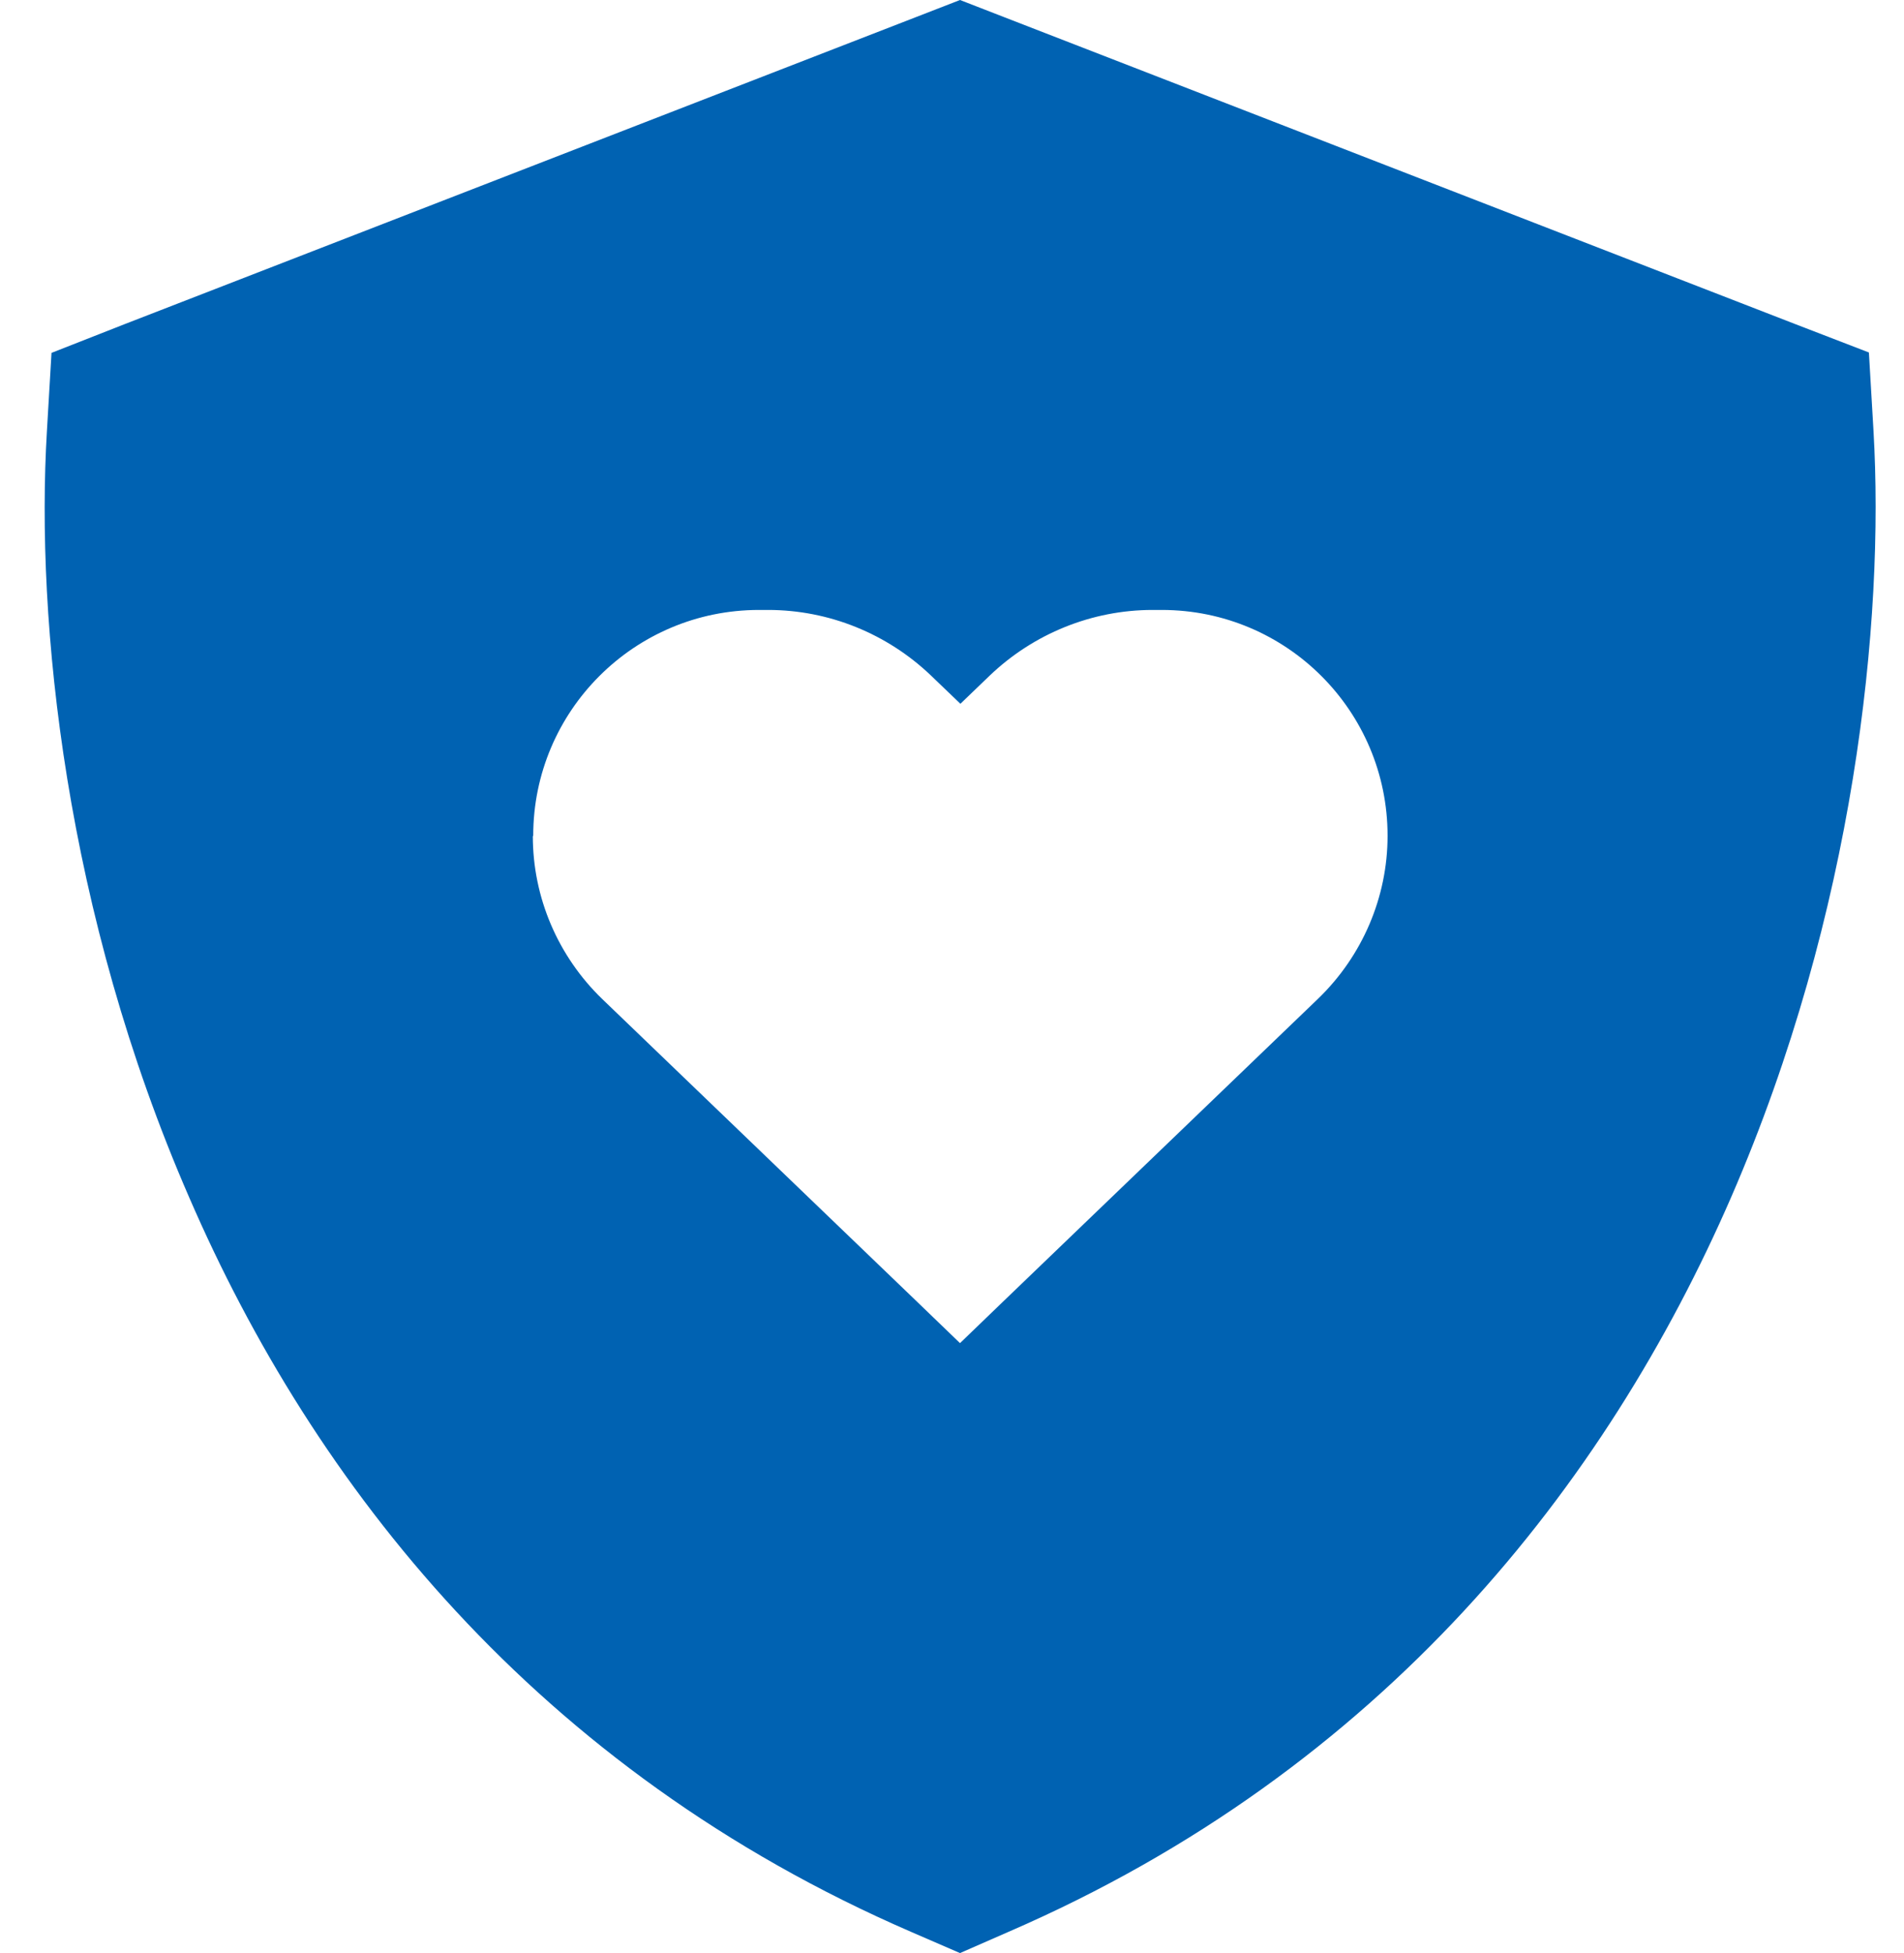
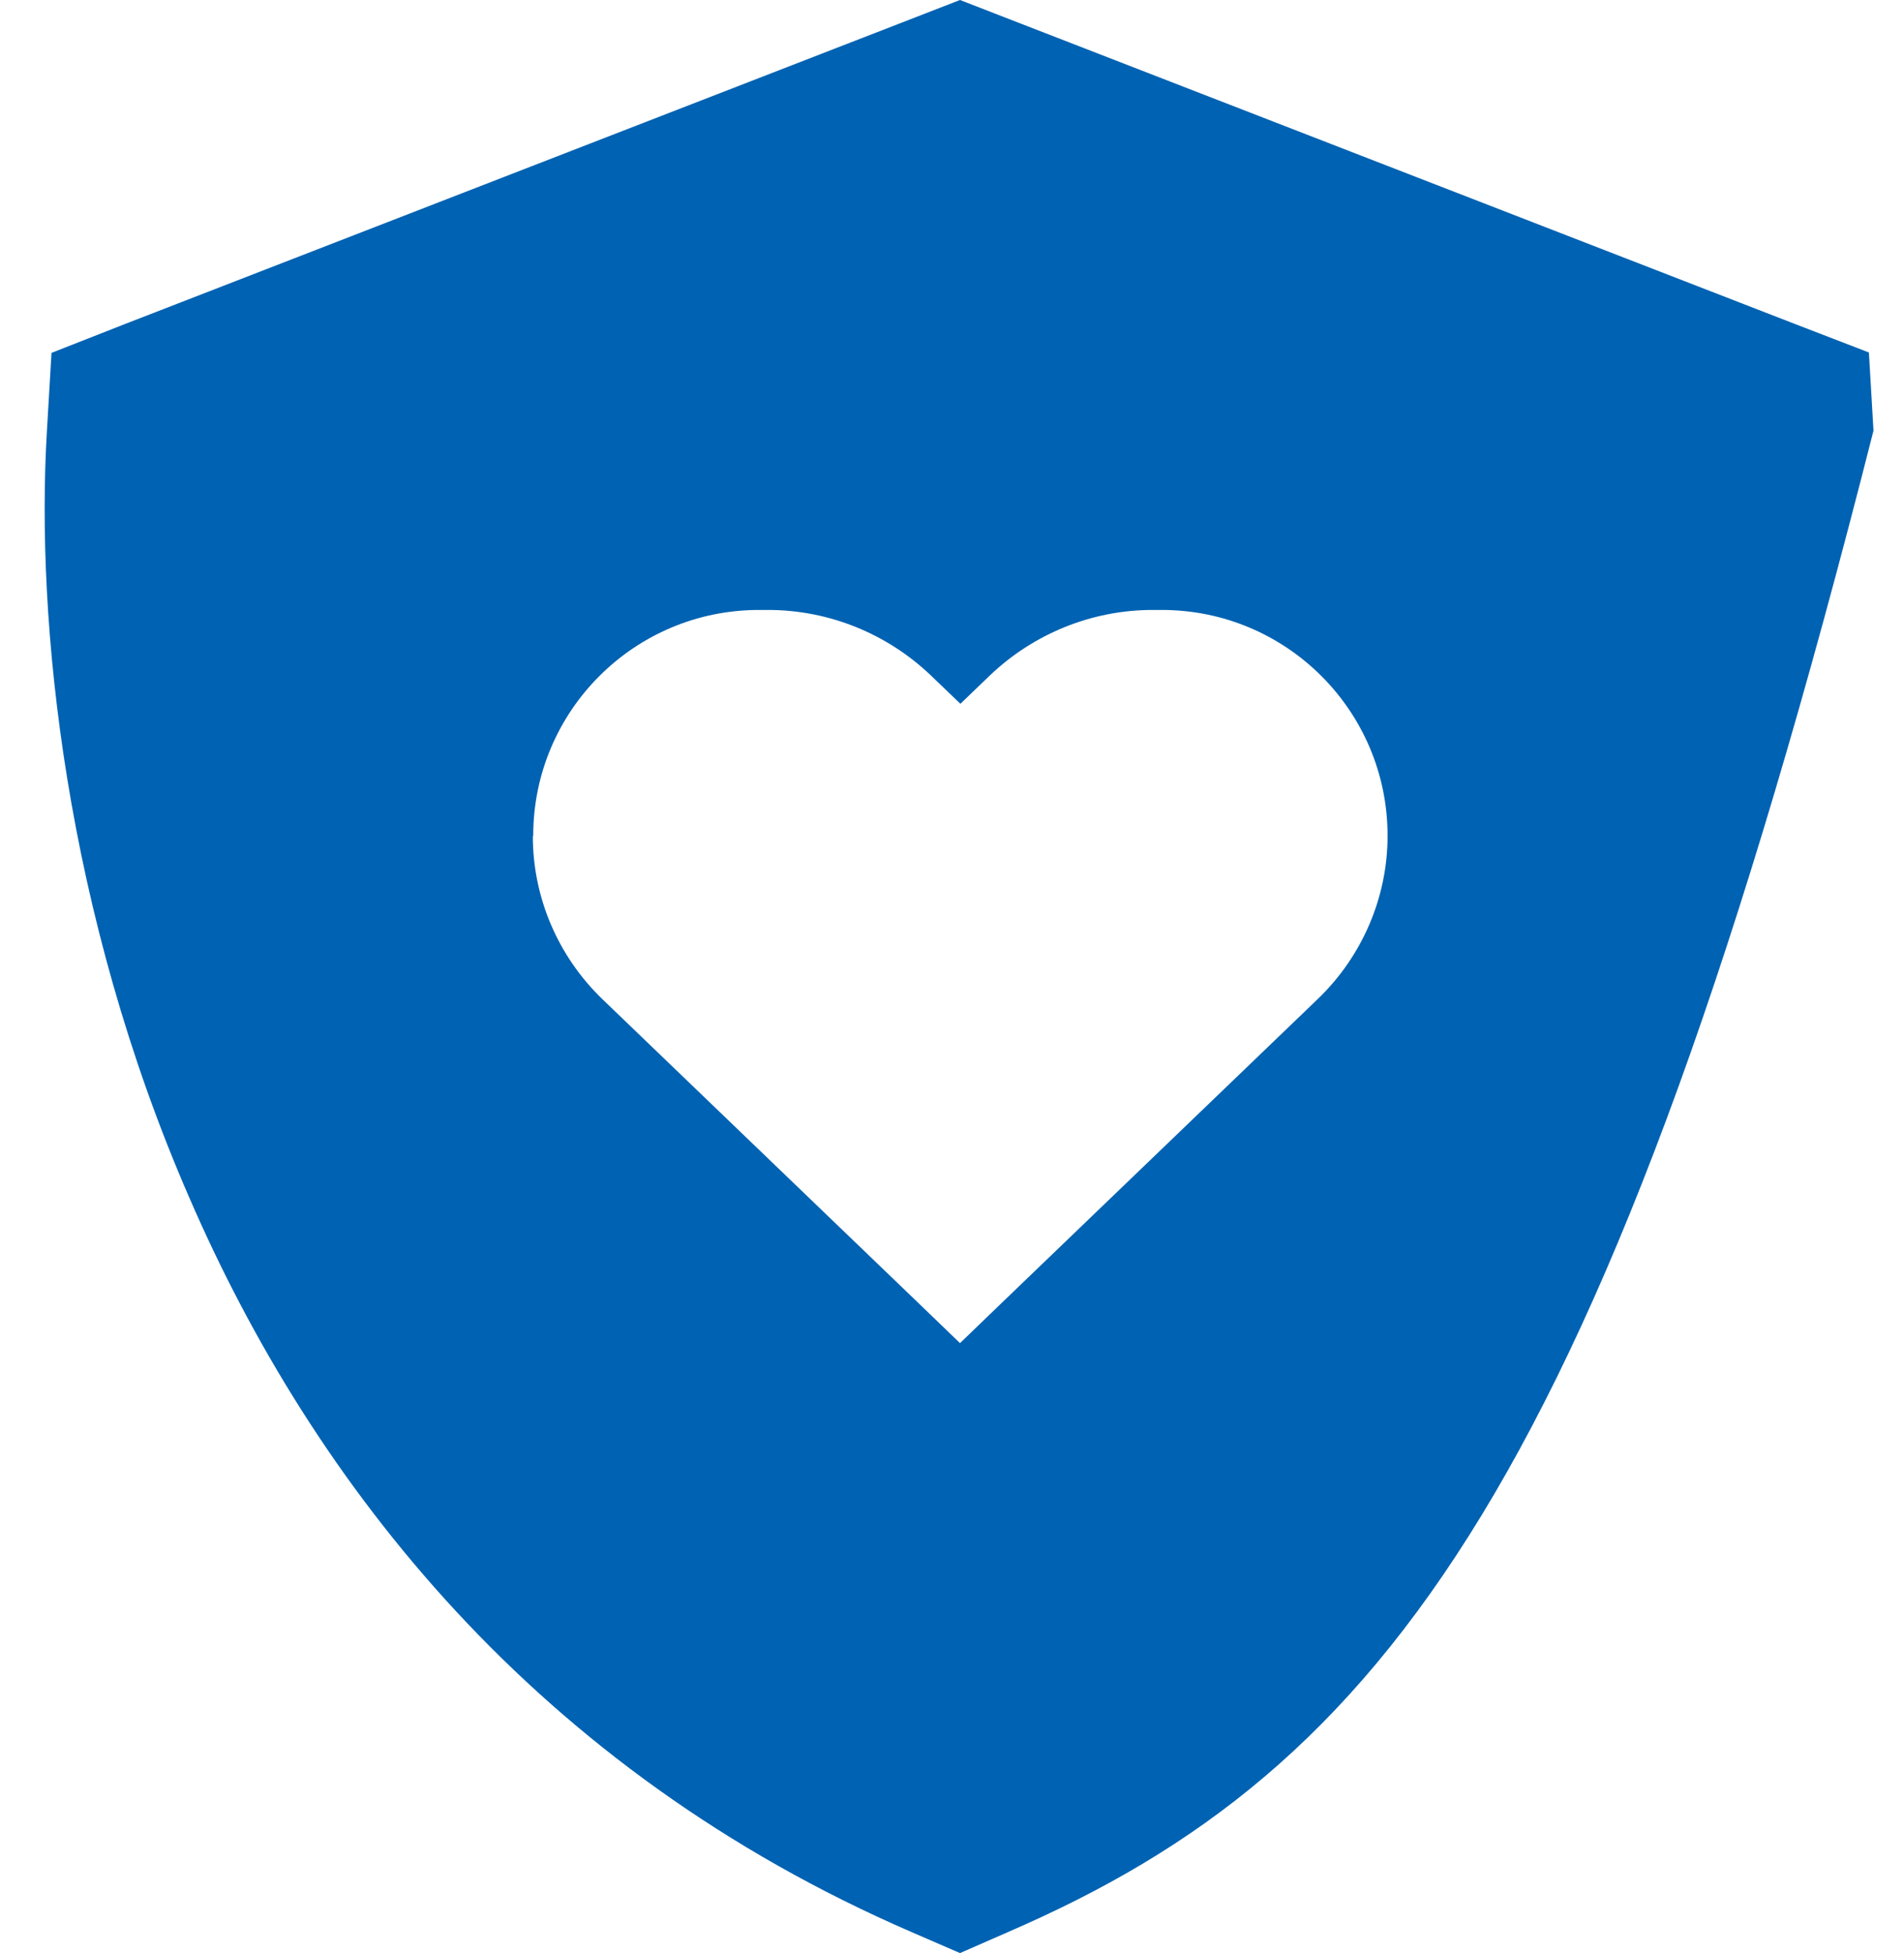
<svg xmlns="http://www.w3.org/2000/svg" width="39" height="40" viewBox="0 0 39 40" fill="none">
-   <path d="M19.664 0L20.57 0.352L36.781 6.641L38.281 7.219L38.375 8.82C38.602 12.727 37.992 18.688 35.461 24.516C32.906 30.391 28.344 36.234 20.664 39.562L19.664 40L18.672 39.57C10.984 36.242 6.422 30.406 3.875 24.523C1.336 18.695 0.727 12.727 0.961 8.828L1.055 7.227L2.547 6.641L18.758 0.352L19.664 0ZM10.914 17.125C10.914 18.383 11.43 19.586 12.336 20.461L18.805 26.68L19.664 27.508L20.531 26.672L27 20.453C27.906 19.578 28.422 18.375 28.422 17.117C28.422 14.562 26.352 12.492 23.797 12.492H23.609C22.367 12.492 21.172 12.977 20.273 13.836L19.672 14.414L19.07 13.836C18.172 12.977 16.977 12.492 15.734 12.492H15.547C12.992 12.492 10.922 14.562 10.922 17.117L10.914 17.125Z" fill="#0062B2" />
+   <path d="M19.664 0L20.57 0.352L36.781 6.641L38.281 7.219L38.375 8.82C32.906 30.391 28.344 36.234 20.664 39.562L19.664 40L18.672 39.57C10.984 36.242 6.422 30.406 3.875 24.523C1.336 18.695 0.727 12.727 0.961 8.828L1.055 7.227L2.547 6.641L18.758 0.352L19.664 0ZM10.914 17.125C10.914 18.383 11.43 19.586 12.336 20.461L18.805 26.68L19.664 27.508L20.531 26.672L27 20.453C27.906 19.578 28.422 18.375 28.422 17.117C28.422 14.562 26.352 12.492 23.797 12.492H23.609C22.367 12.492 21.172 12.977 20.273 13.836L19.672 14.414L19.07 13.836C18.172 12.977 16.977 12.492 15.734 12.492H15.547C12.992 12.492 10.922 14.562 10.922 17.117L10.914 17.125Z" fill="#0062B2" />
</svg>